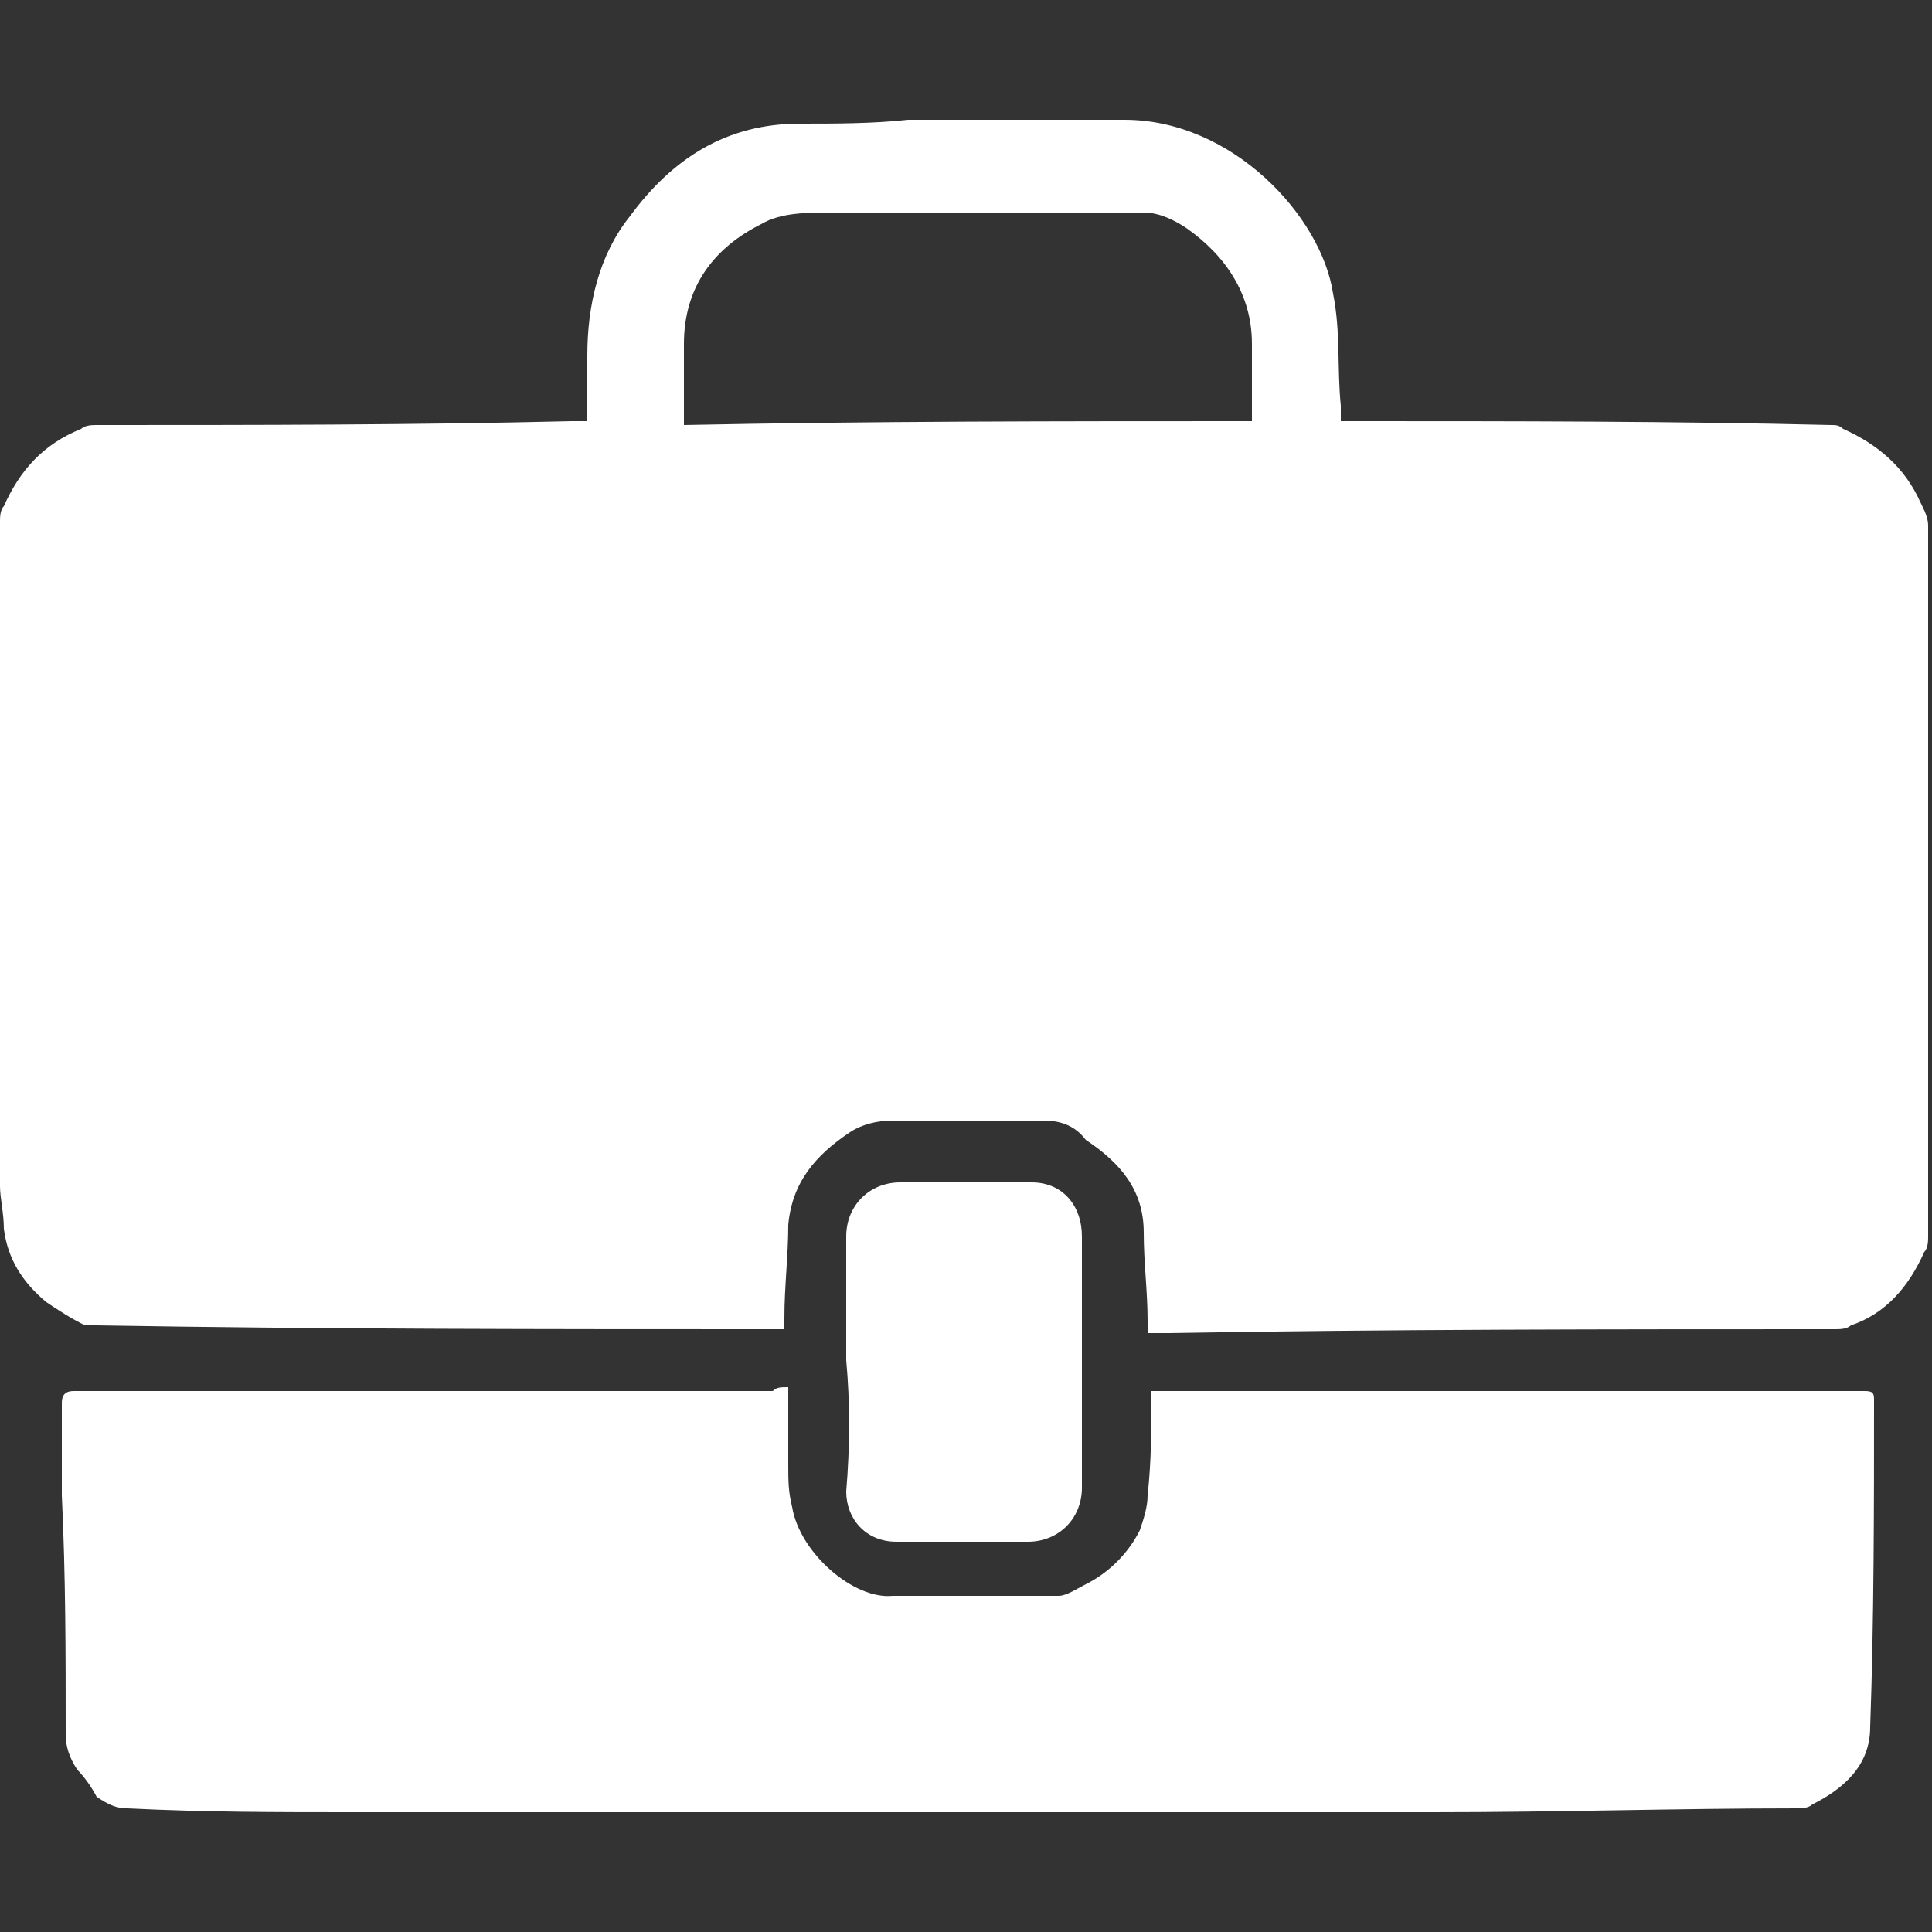
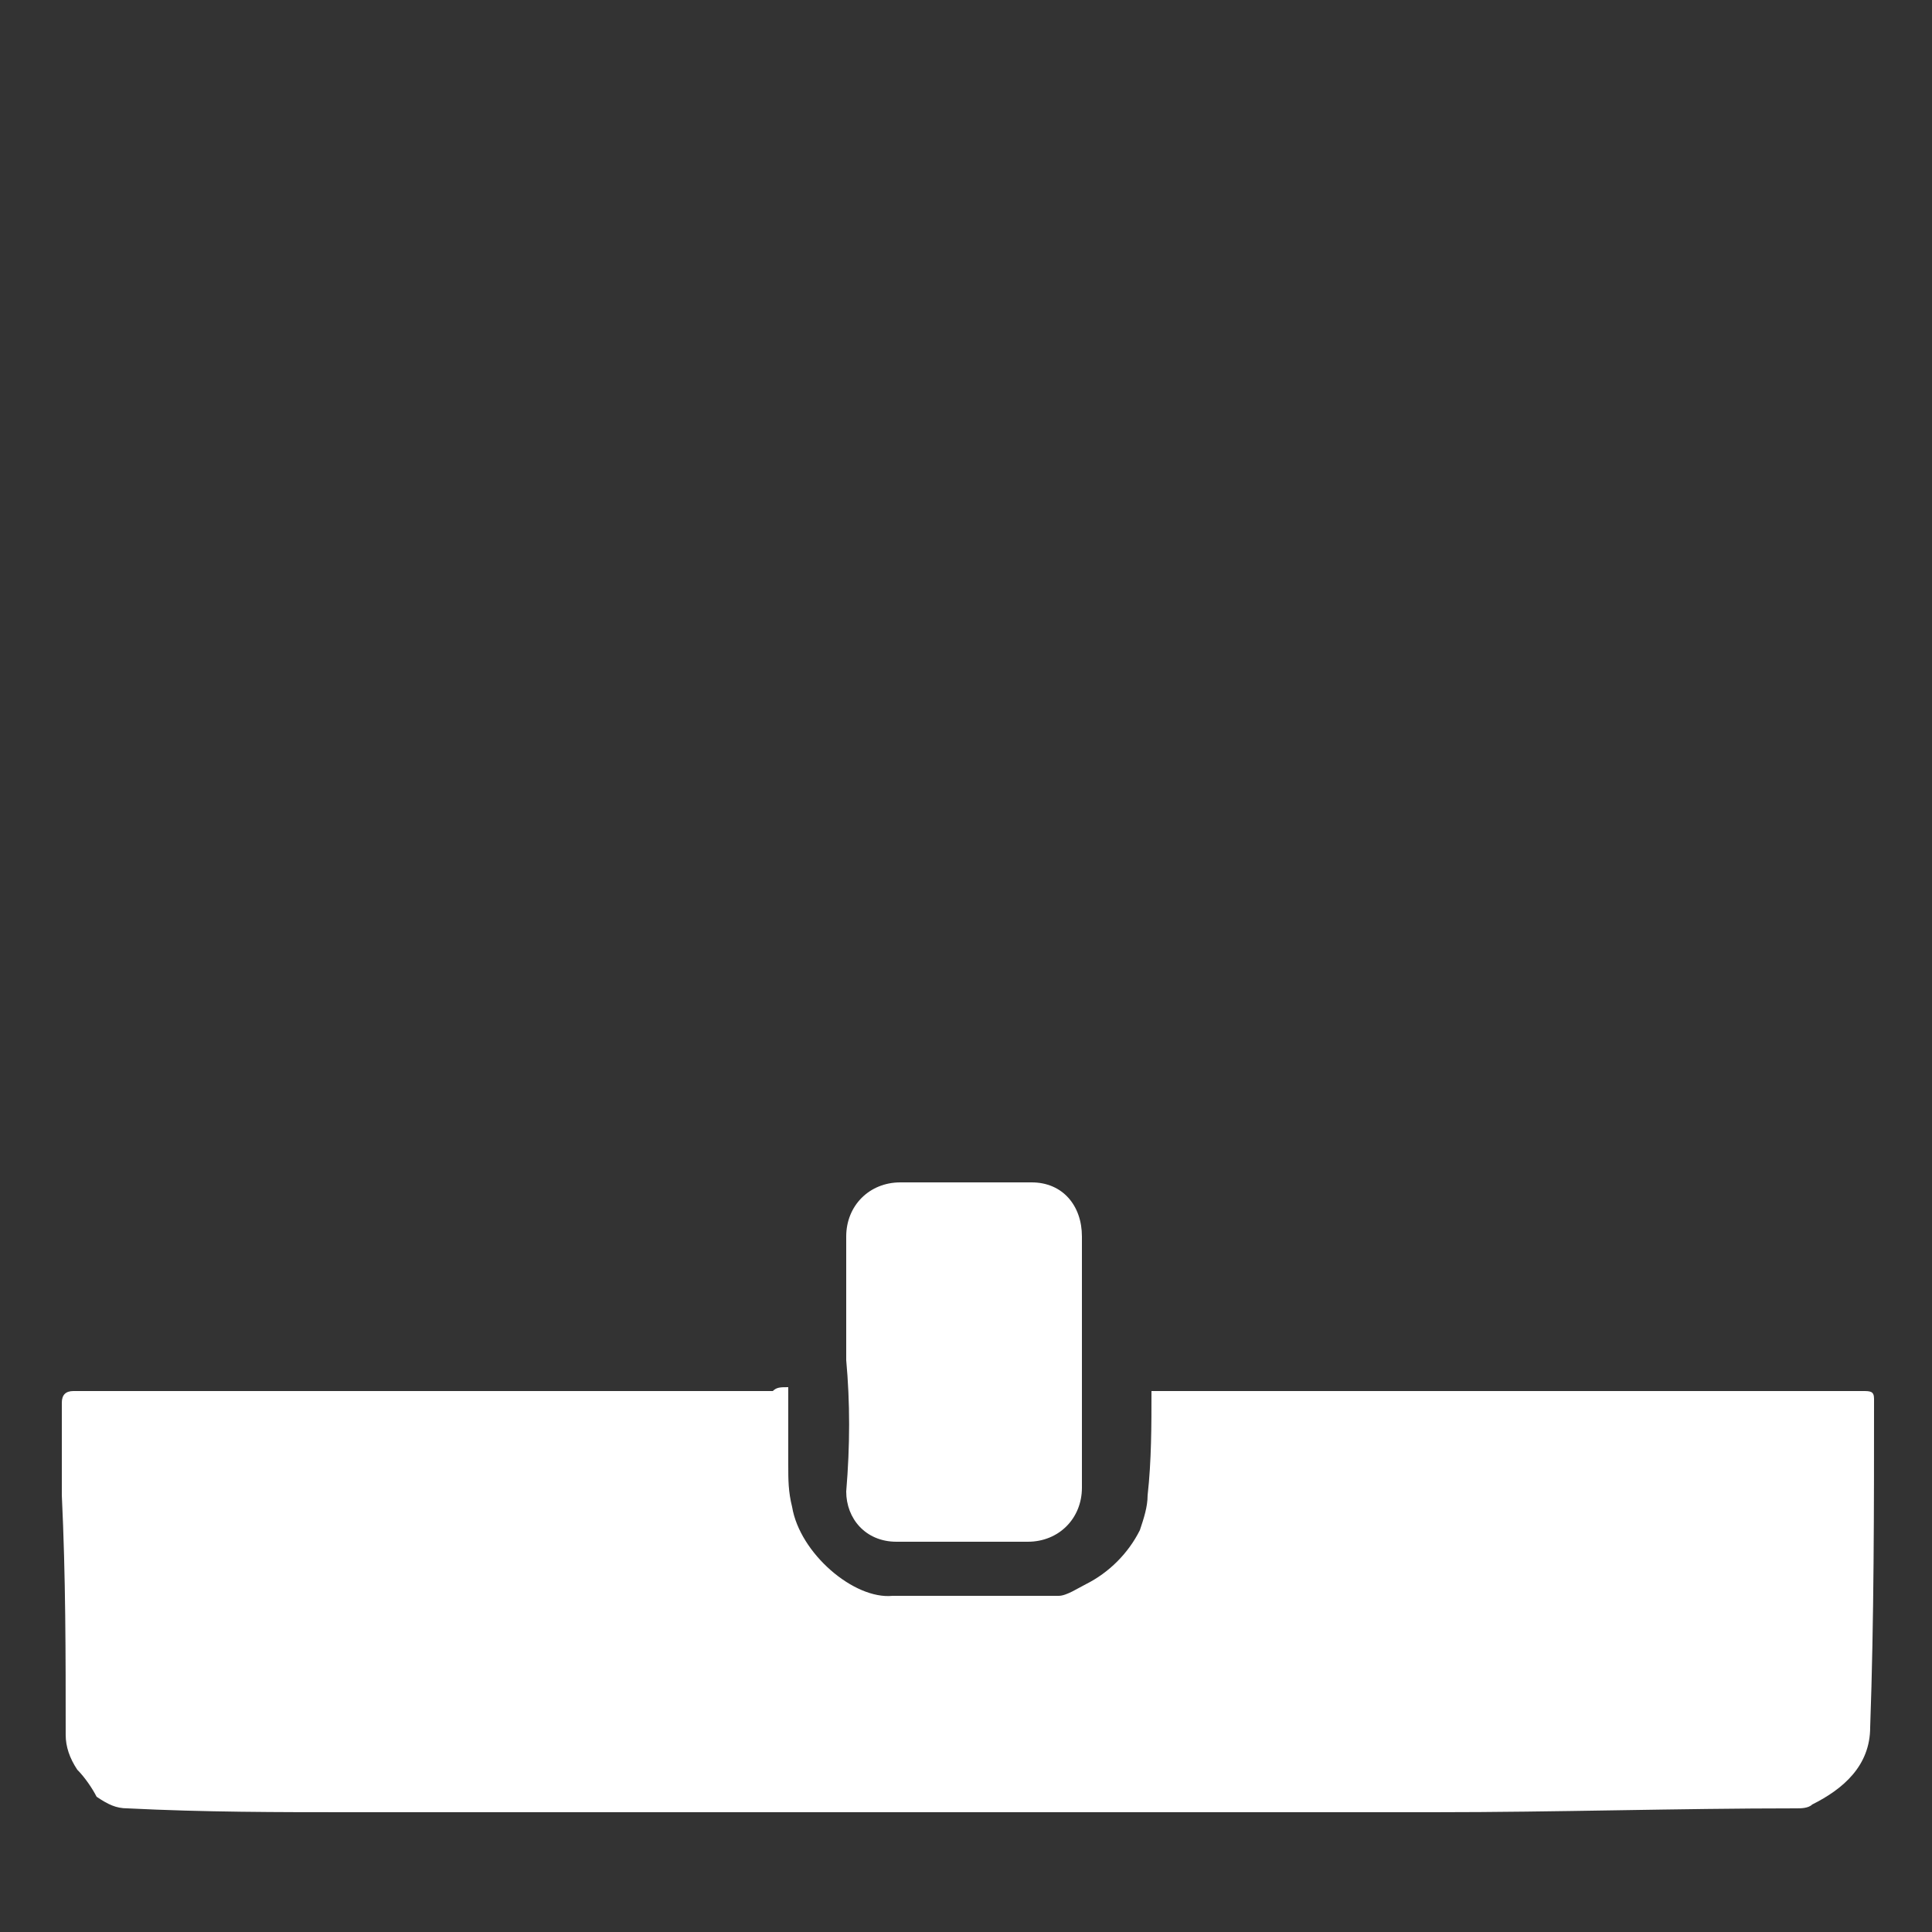
<svg xmlns="http://www.w3.org/2000/svg" id="Слой_1" x="0px" y="0px" viewBox="0 0 50 50" style="enable-background:new 0 0 50 50;" xml:space="preserve">
  <rect x="0" y="0" width="50" height="50" fill="#333333" stroke="none" />
  <style type="text/css"> .st0{fill:#FFFFFF;} </style>
-   <path class="st0" d="M0,30.7c0-4.6,0-9.2,0-13.8c0-0.2,0-0.3,0-0.5c0-1,0-1.9,0-2.9c0-0.1,0-0.3,0.1-0.4c0.4-0.9,1-1.6,2-2 C2.2,11,2.4,11,2.5,11c4.1,0,8.2,0,12.3-0.1c0.1,0,0.2,0,0.4,0c0-0.6,0-1.1,0-1.7c0-1.3,0.3-2.6,1.1-3.6c1.1-1.5,2.5-2.4,4.4-2.4 c0.9,0,1.9,0,2.8-0.1c1.9,0,3.7,0,5.6,0c2.8,0,5.1,2.5,5.4,4.5c0.2,1,0.1,1.9,0.2,2.9c0,0.1,0,0.2,0,0.4c0.1,0,0.3,0,0.4,0 c4.1,0,8.2,0,12.3,0.1c0.1,0,0.2,0,0.3,0.1c0.9,0.4,1.6,1,2,1.9c0.1,0.2,0.2,0.4,0.2,0.6c0,6.1,0,12.3,0,18.4c0,0.1,0,0.3-0.1,0.4 c-0.4,0.9-1,1.6-1.9,1.9c-0.1,0.1-0.3,0.1-0.4,0.1c-5.8,0-11.5,0-17.3,0.1c-0.2,0-0.3,0-0.5,0c0-0.1,0-0.2,0-0.3 c0-0.8-0.1-1.5-0.1-2.3c0-1.1-0.6-1.8-1.5-2.4C27.8,29.1,27.4,29,27,29c-1.3,0-2.6,0-3.9,0c-0.4,0-0.8,0.1-1.1,0.3 c-0.9,0.6-1.5,1.3-1.6,2.4c0,0.8-0.1,1.6-0.1,2.4c0,0.1,0,0.2,0,0.3c-0.1,0-0.2,0-0.3,0c-5.8,0-11.7,0-17.5-0.1c-0.1,0-0.2,0-0.3,0 c-0.4-0.2-0.7-0.4-1-0.6c-0.6-0.5-1-1.1-1.1-1.9C0.1,31.4,0,31,0,30.7z M32.4,10.9c0-0.7,0-1.3,0-2c0-1.3-0.7-2.3-1.7-3 c-0.3-0.2-0.7-0.4-1.1-0.4c-2.7,0-5.4,0-8.1,0c-0.6,0-1.3,0-1.8,0.3c-1.2,0.6-2,1.6-2,3.1c0,0.6,0,1.2,0,1.8c0,0.1,0,0.2,0,0.3 C22.5,10.9,27.5,10.9,32.4,10.9z" />
  <path class="st0" d="M20.4,35.9c0,0.7,0,1.3,0,2c0,0.4,0,0.7,0.1,1.1c0.2,1.2,1.6,2.4,2.6,2.3c1.4,0,2.9,0,4.3,0 c0.2,0,0.5-0.2,0.7-0.3c0.6-0.3,1.1-0.8,1.4-1.4c0.1-0.3,0.2-0.6,0.2-0.9c0.1-0.9,0.1-1.8,0.1-2.7c0.1,0,0.2,0,0.2,0 c6.1,0,12.1,0,18.2,0c0.2,0,0.3,0,0.3,0.2c0,2.8,0,5.7-0.1,8.5c0,1-0.7,1.6-1.5,2c-0.1,0.1-0.3,0.1-0.4,0.1c-3.1,0-6.2,0.1-9.4,0.1 c-9.3,0-18.7,0-28,0c-1.9,0-3.8,0-5.8-0.1c-0.3,0-0.5-0.1-0.8-0.3C2.4,46.3,2.2,46,2,45.8c-0.2-0.3-0.3-0.6-0.3-0.9 c0-2.1,0-4.1-0.1-6.2c0-0.8,0-1.6,0-2.4c0-0.2,0.1-0.3,0.3-0.3c3.5,0,6.9,0,10.4,0c2.6,0,5.2,0,7.7,0C20.1,35.9,20.2,35.9,20.4,35.9 z" />
  <path class="st0" d="M21.9,35.2c0-1.1,0-2.1,0-3.2c0-0.8,0.6-1.4,1.4-1.4c1.1,0,2.3,0,3.4,0c0.8,0,1.3,0.6,1.3,1.4 c0,2.2,0,4.3,0,6.5c0,0.8-0.6,1.4-1.4,1.4c-1.1,0-2.3,0-3.4,0c-0.8,0-1.3-0.6-1.3-1.3C22,37.4,22,36.3,21.9,35.2 C22,35.2,21.9,35.2,21.9,35.2z" />
</svg>